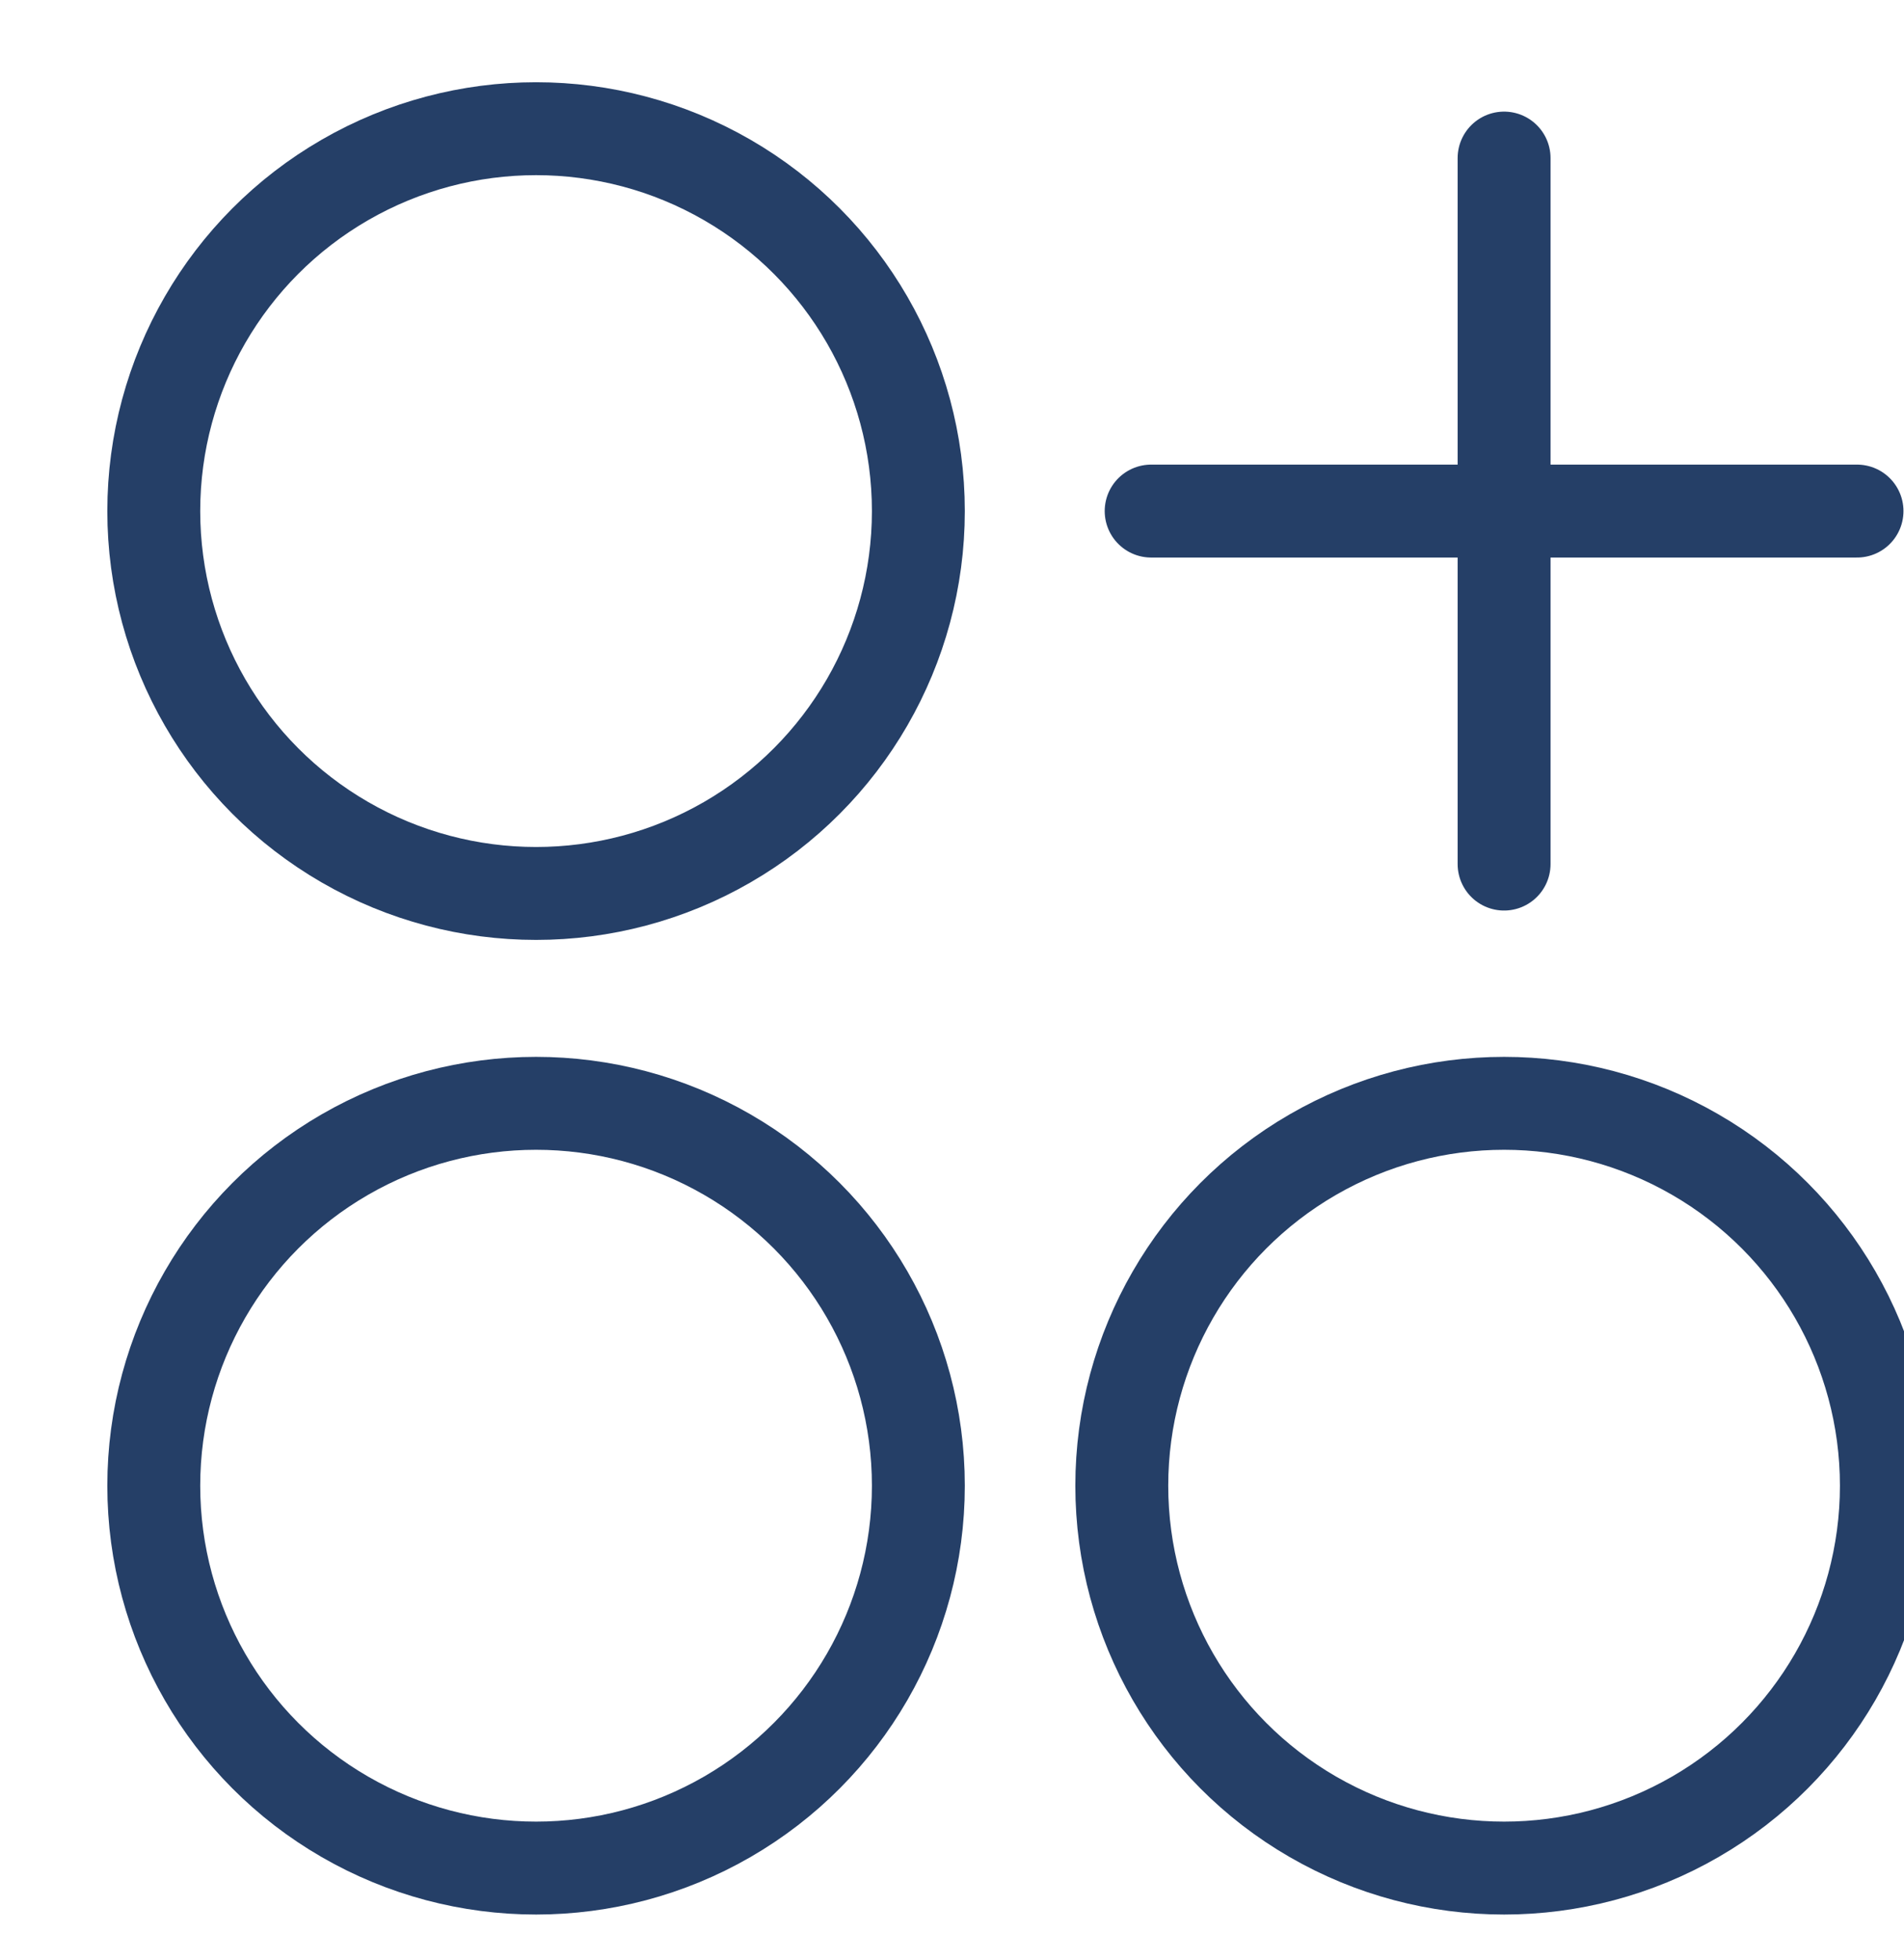
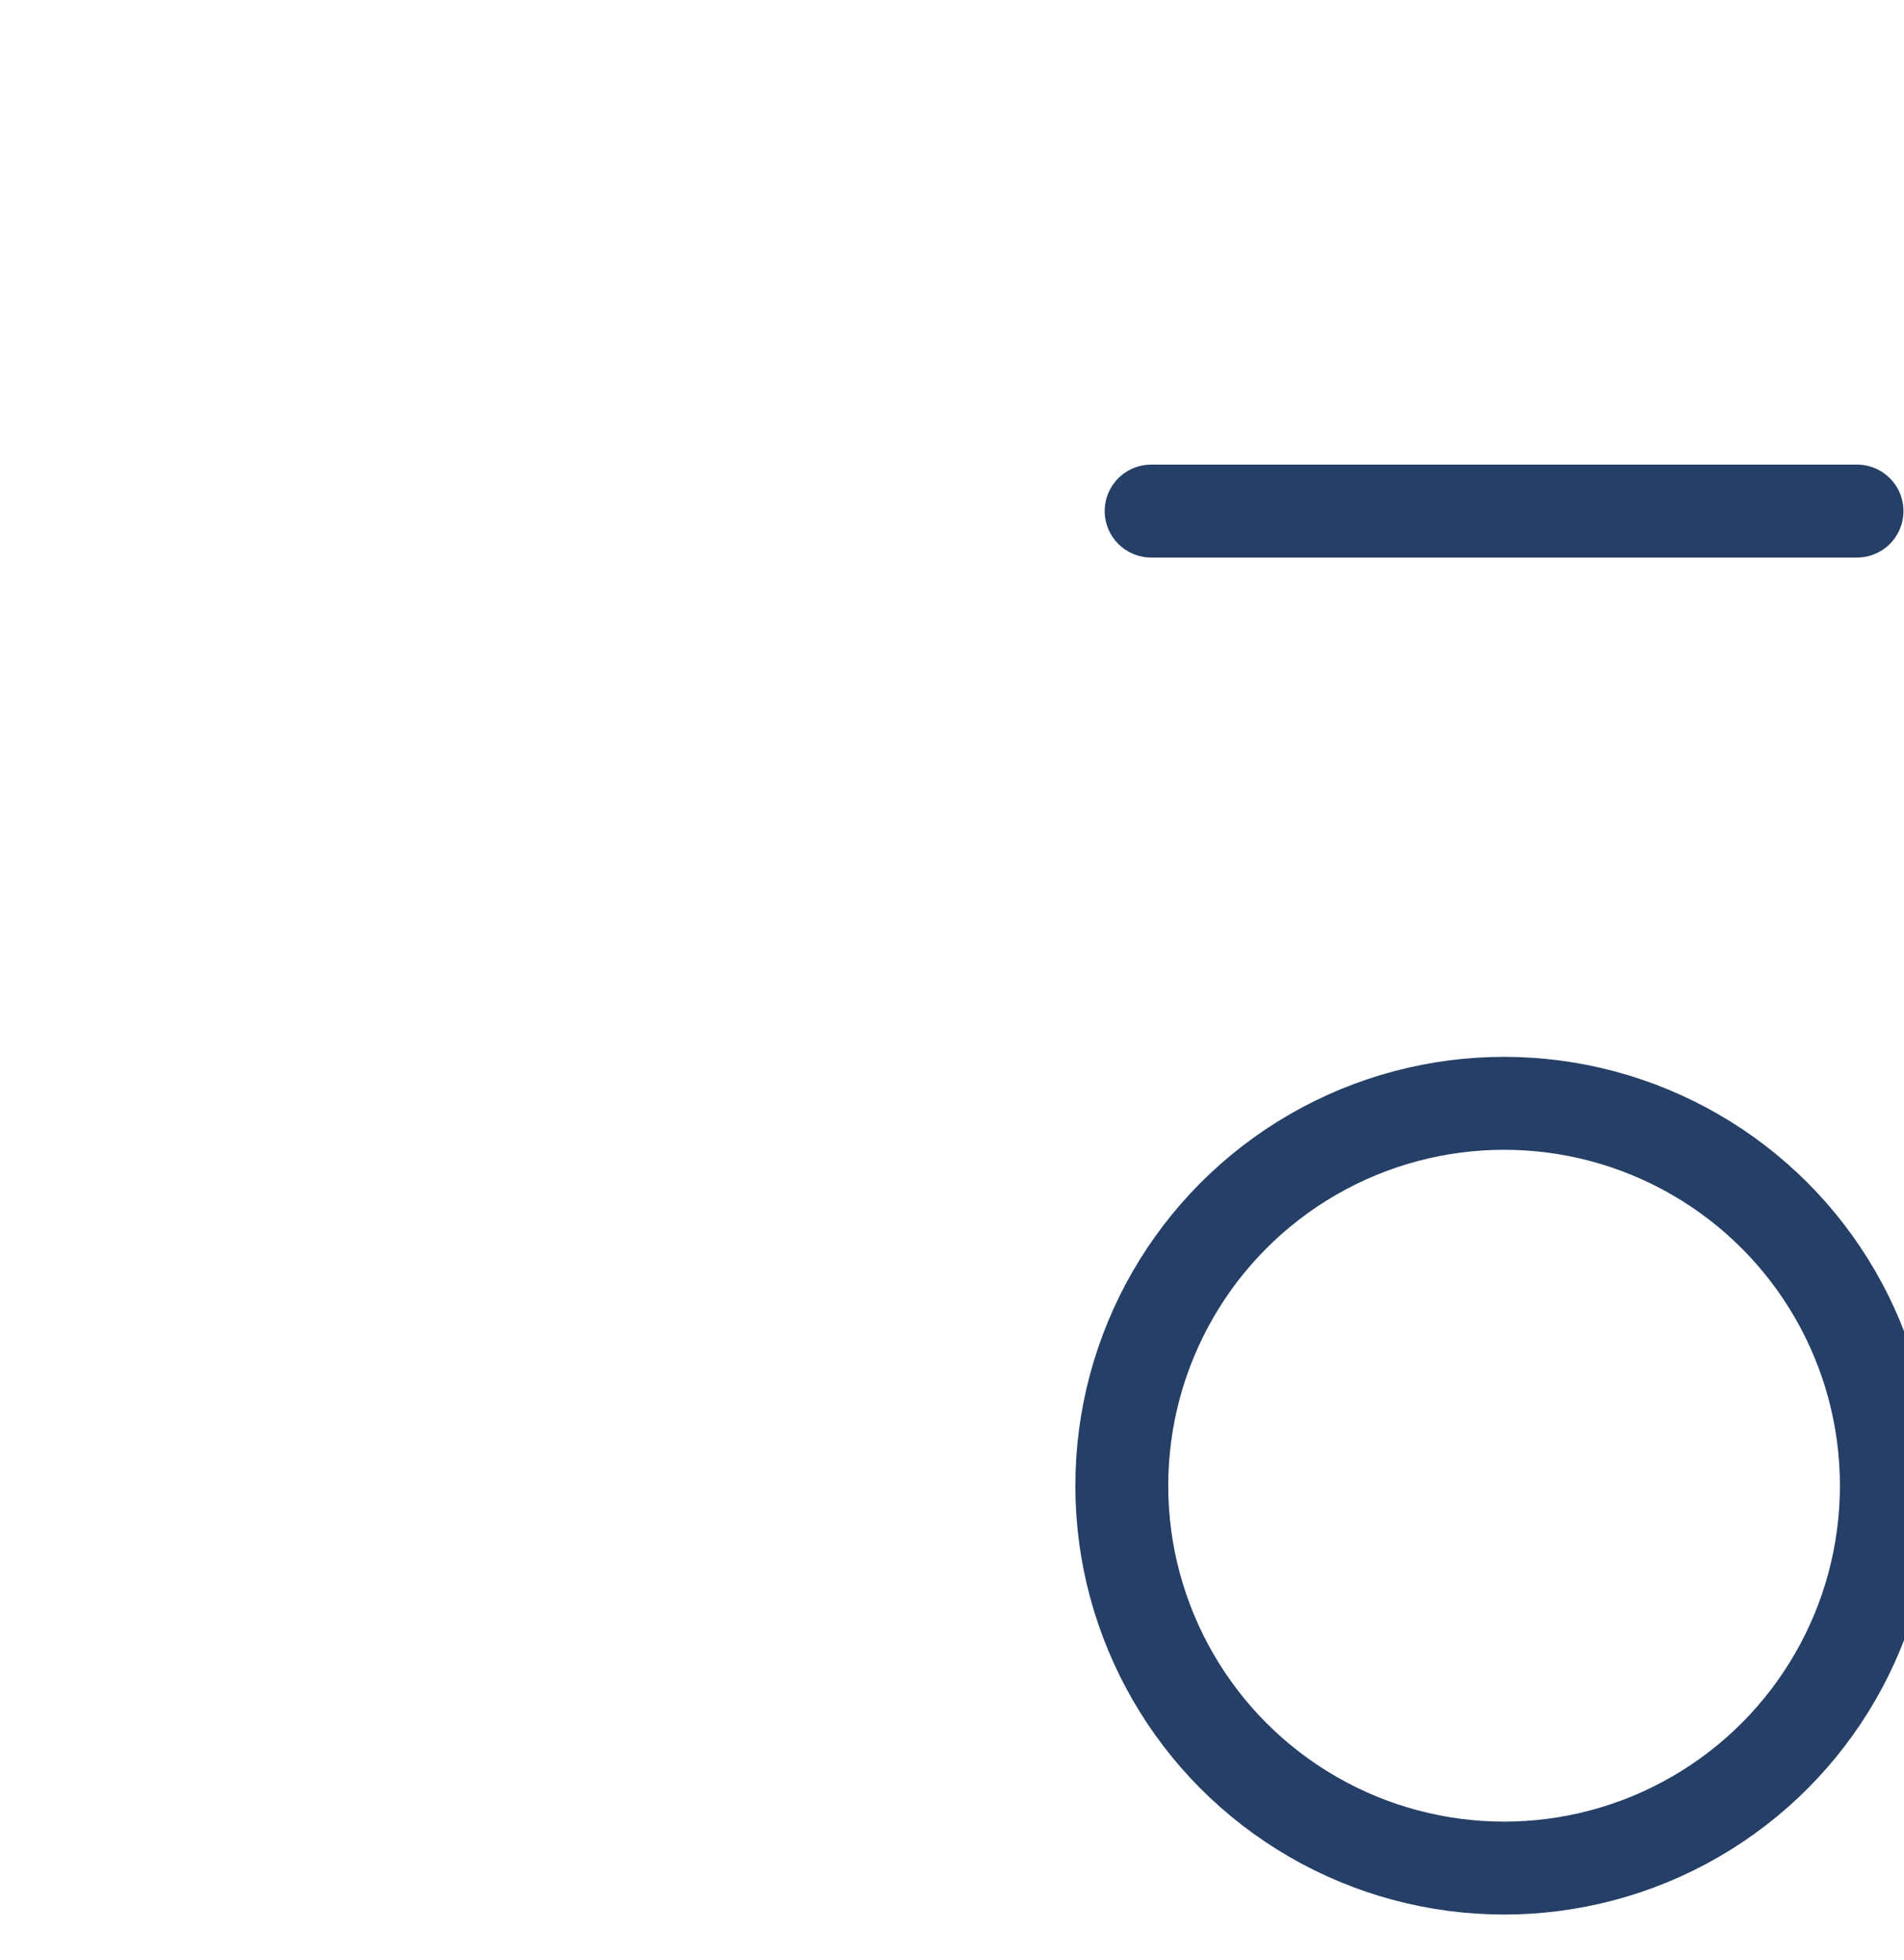
<svg xmlns="http://www.w3.org/2000/svg" id="Layer_1" width="35.66" height="36.7" viewBox="0 0 35.66 36.7">
  <defs>
    <style>.cls-1{fill:#fff;}.cls-1,.cls-2{stroke:#253f67;stroke-linecap:round;stroke-linejoin:round;stroke-width:1.74px;}.cls-2{fill:none;}</style>
  </defs>
-   <circle class="cls-2" cx="10.04" cy="9.57" r="7.16" />
-   <circle class="cls-2" cx="10.04" cy="27.82" r="7.16" />
  <circle class="cls-2" cx="28.17" cy="27.82" r="7.16" />
-   <line class="cls-1" x1="28.17" y1="2.96" x2="28.17" y2="16.18" />
  <line class="cls-1" x1="21.56" y1="9.57" x2="34.78" y2="9.57" />
</svg>